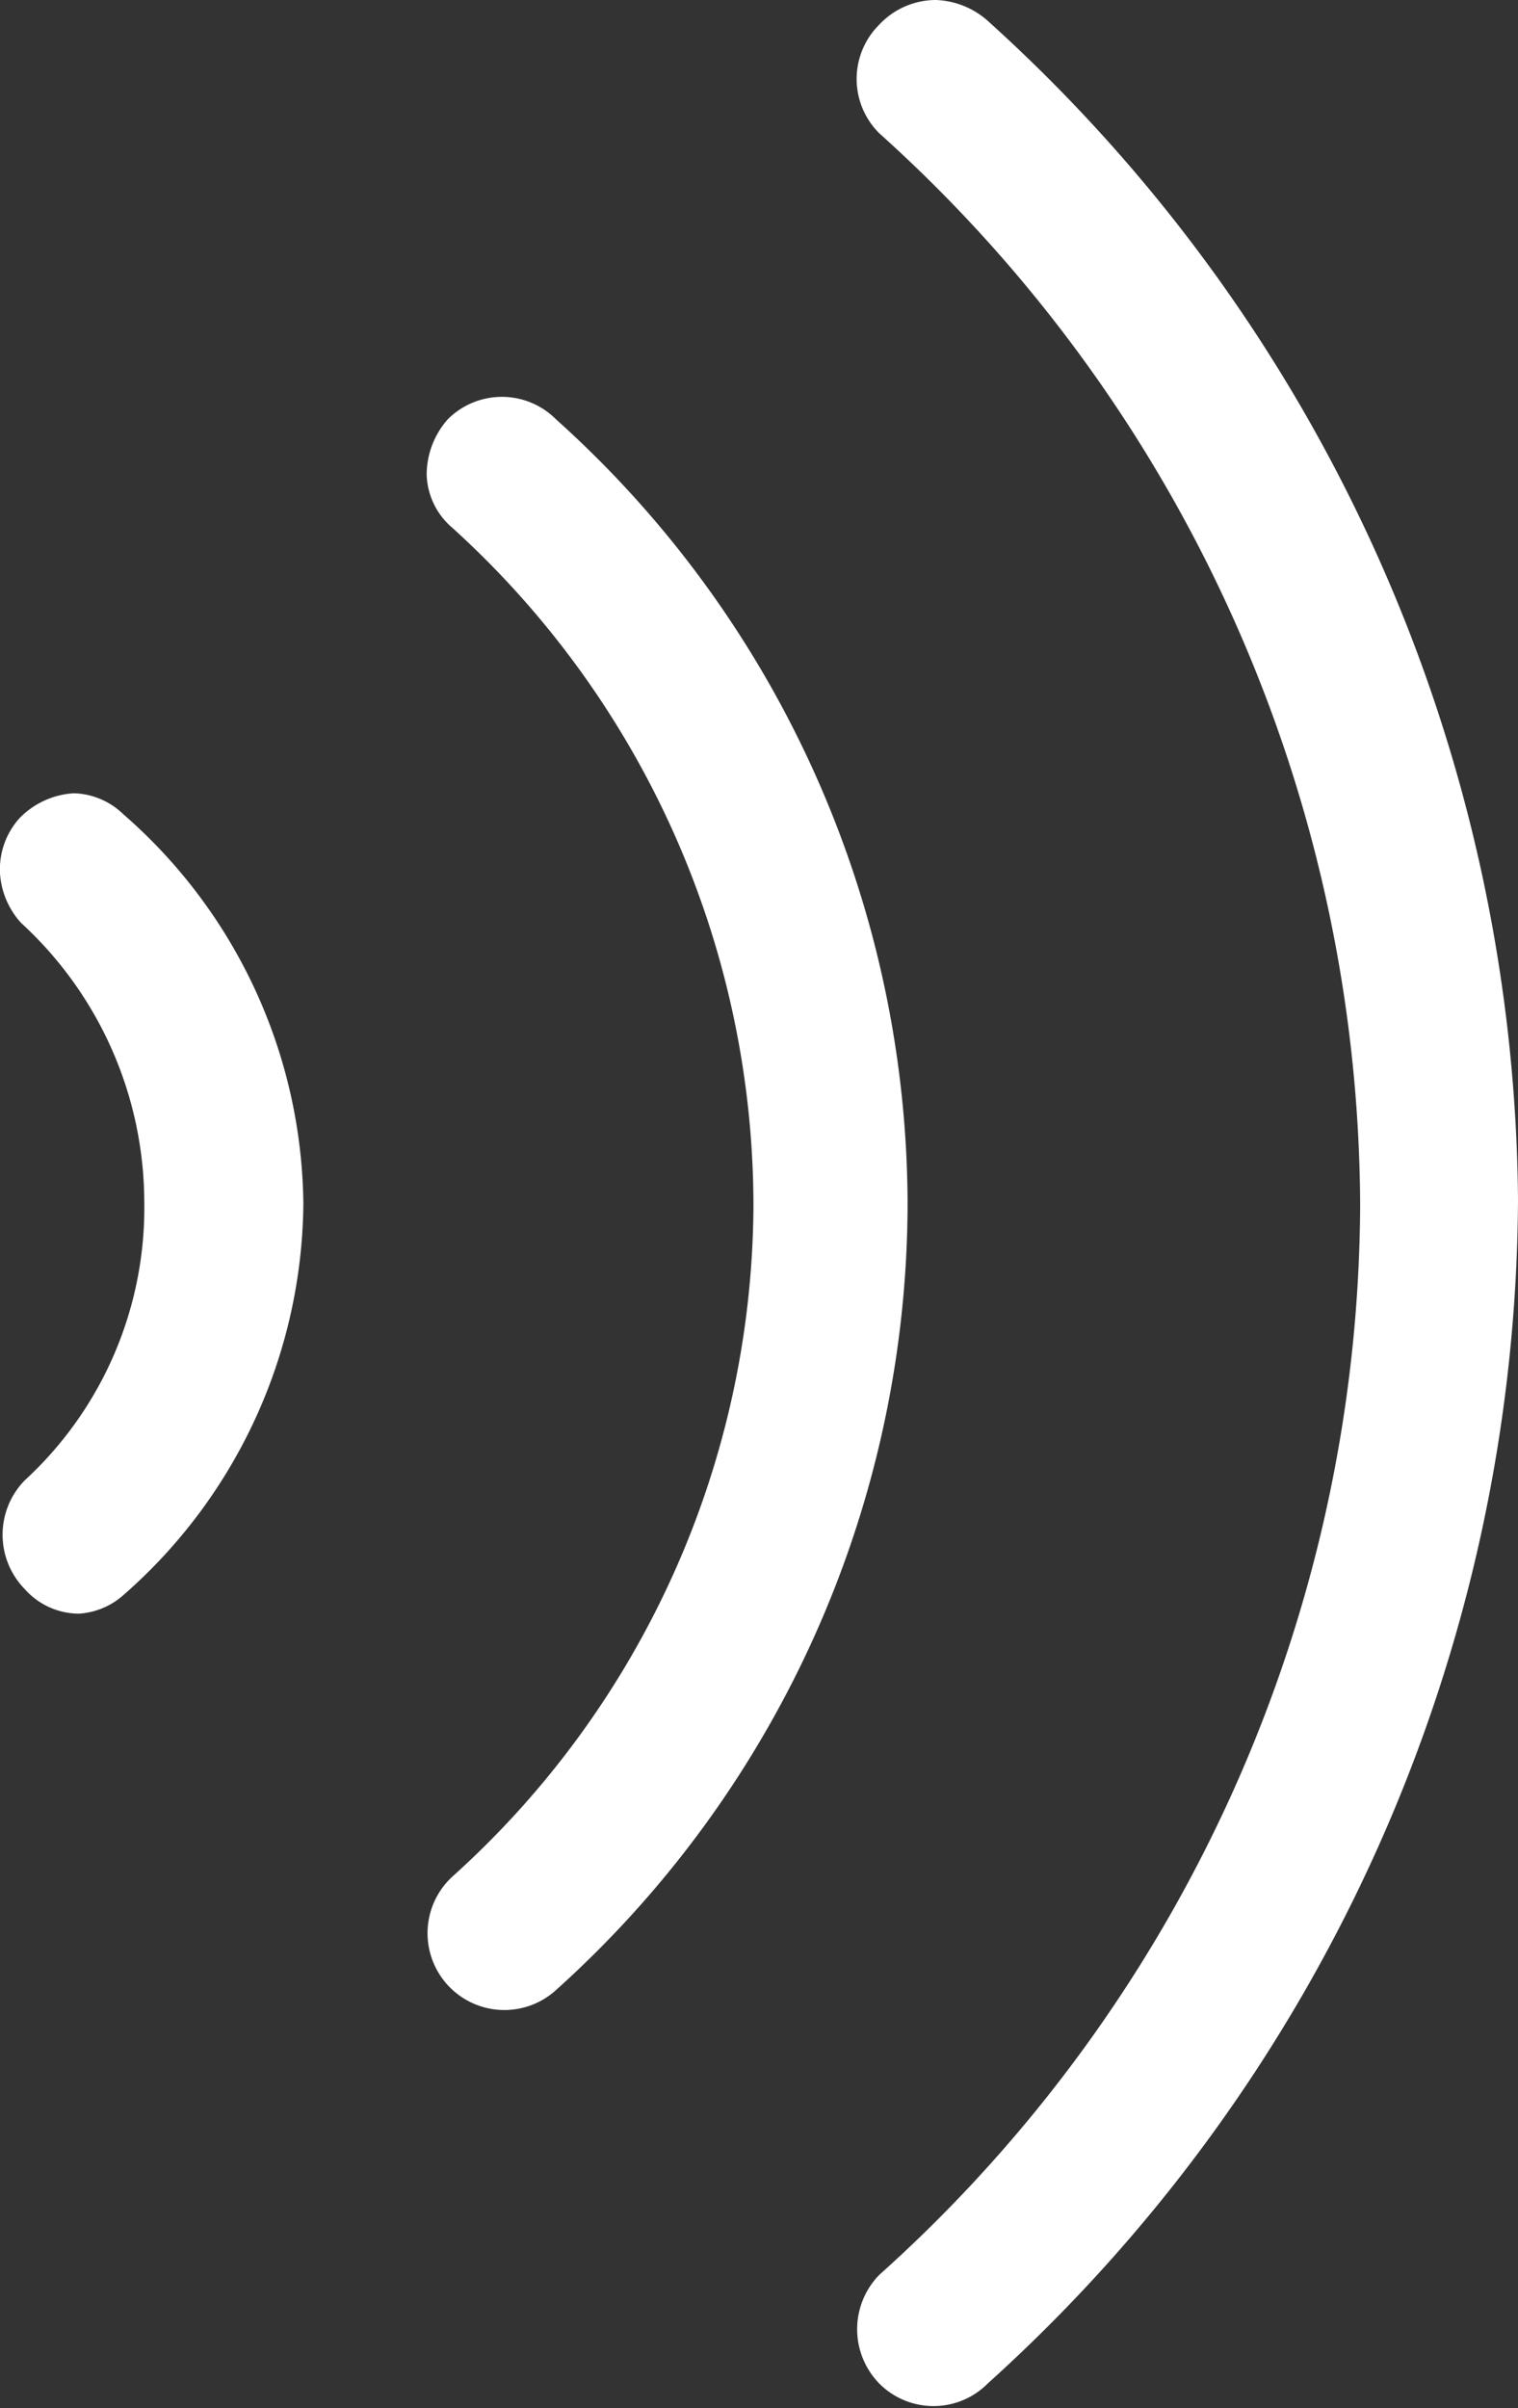
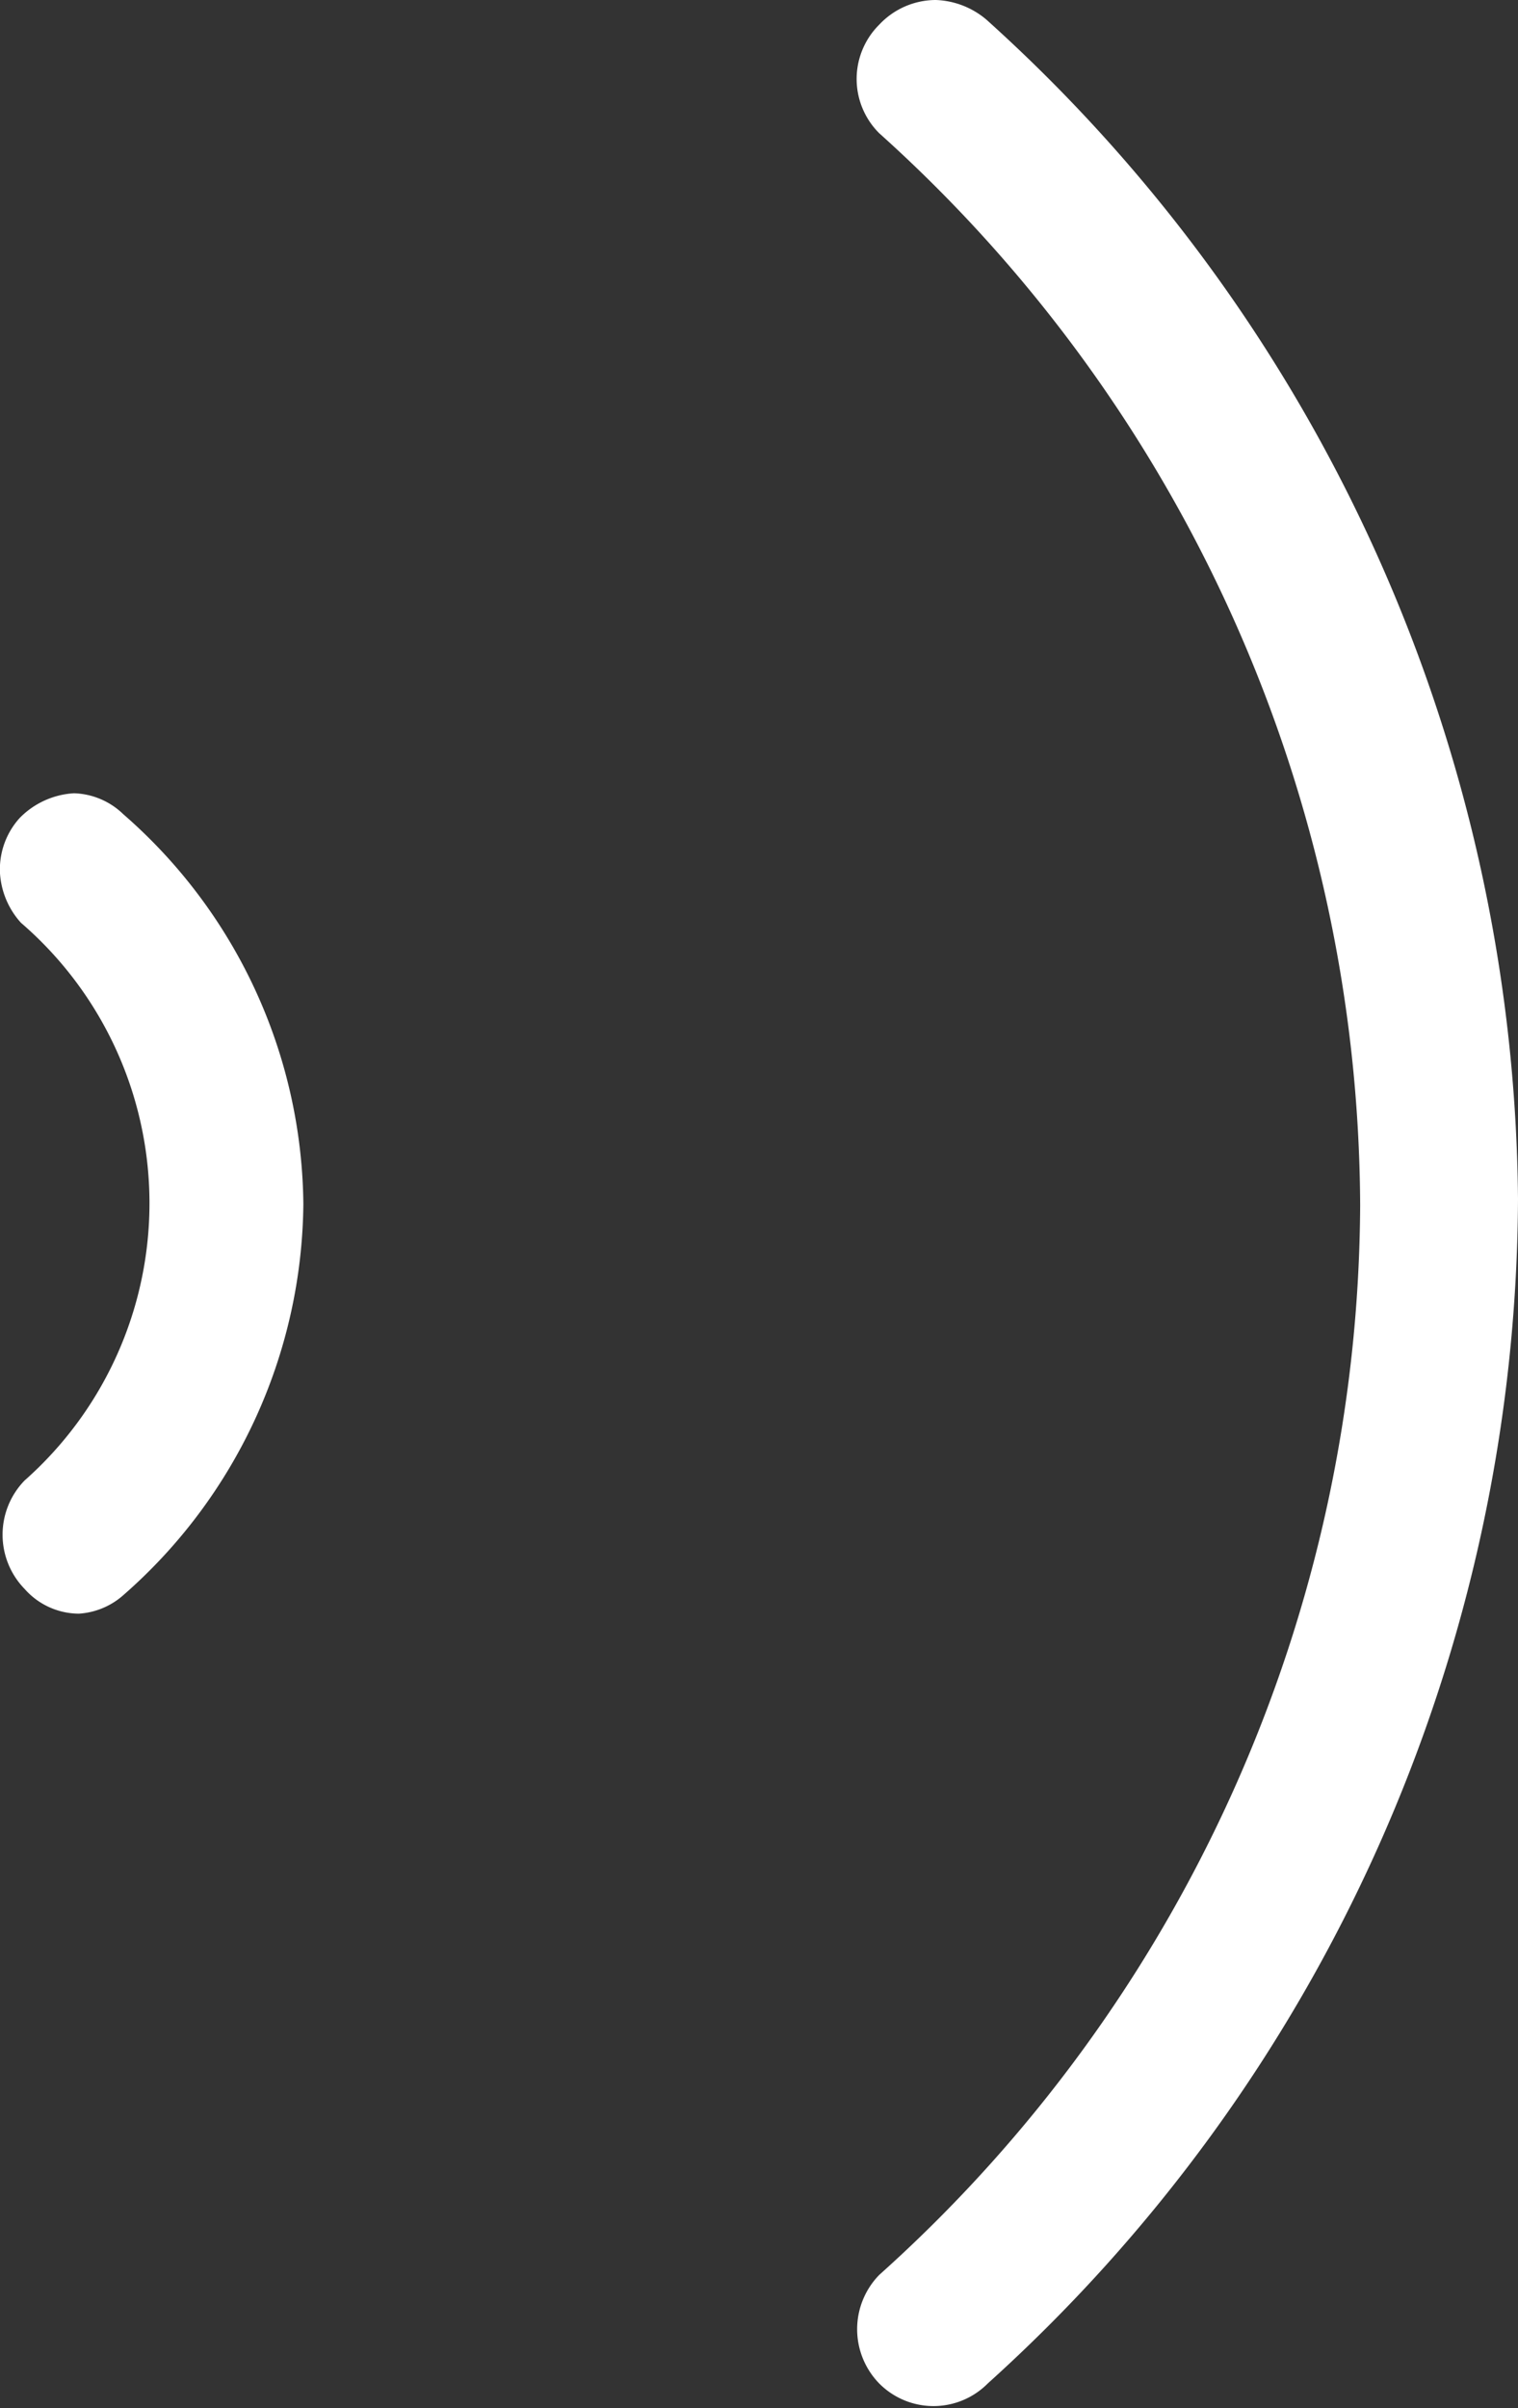
<svg xmlns="http://www.w3.org/2000/svg" viewBox="0 0 12.31 19.52">
  <rect x="0" y="0" width="12.31" height="19.52" fill="#333333" stroke="none" />
  <defs>
    <style>.cls-1{fill:#fff;}</style>
  </defs>
  <title>Asset 1</title>
  <g id="Layer_2" data-name="Layer 2">
    <g id="Layer_1-2" data-name="Layer 1">
      <path class="cls-1" d="M8,.16A.67.67,0,0,0,7.59,0a.63.63,0,0,0-.46.2.62.62,0,0,0,0,.88,11.74,11.74,0,0,1,3.9,8.69,11.71,11.71,0,0,1-3.9,8.67.63.63,0,0,0,0,.88.62.62,0,0,0,.88,0,13,13,0,0,0,4.3-9.6A13,13,0,0,0,8,.16" />
-       <path class="cls-1" d="M4.51,3.4a.62.62,0,0,0-.88,0,.68.68,0,0,0-.17.45.59.59,0,0,0,.21.43A7.42,7.42,0,0,1,6.11,9.77a7.36,7.36,0,0,1-2.44,5.44.62.62,0,0,0,.84.92A8.59,8.59,0,0,0,7.36,9.76,8.57,8.57,0,0,0,4.51,3.4" />
-       <path class="cls-1" d="M.6,6.43a.67.67,0,0,0-.44.2A.62.62,0,0,0,0,7.08a.66.66,0,0,0,.17.4l0,0a3.08,3.08,0,0,1,1,2.26A3,3,0,0,1,.2,12a.63.63,0,0,0,0,.88.59.59,0,0,0,.44.2A.6.6,0,0,0,1,12.93,4.26,4.26,0,0,0,2.46,9.76,4.24,4.24,0,0,0,1,6.6.6.6,0,0,0,.6,6.43" />
+       <path class="cls-1" d="M.6,6.43a.67.67,0,0,0-.44.2A.62.62,0,0,0,0,7.08a.66.66,0,0,0,.17.4l0,0A3,3,0,0,1,.2,12a.63.63,0,0,0,0,.88.59.59,0,0,0,.44.2A.6.6,0,0,0,1,12.93,4.26,4.26,0,0,0,2.46,9.76,4.24,4.24,0,0,0,1,6.6.6.6,0,0,0,.6,6.43" />
    </g>
  </g>
</svg>